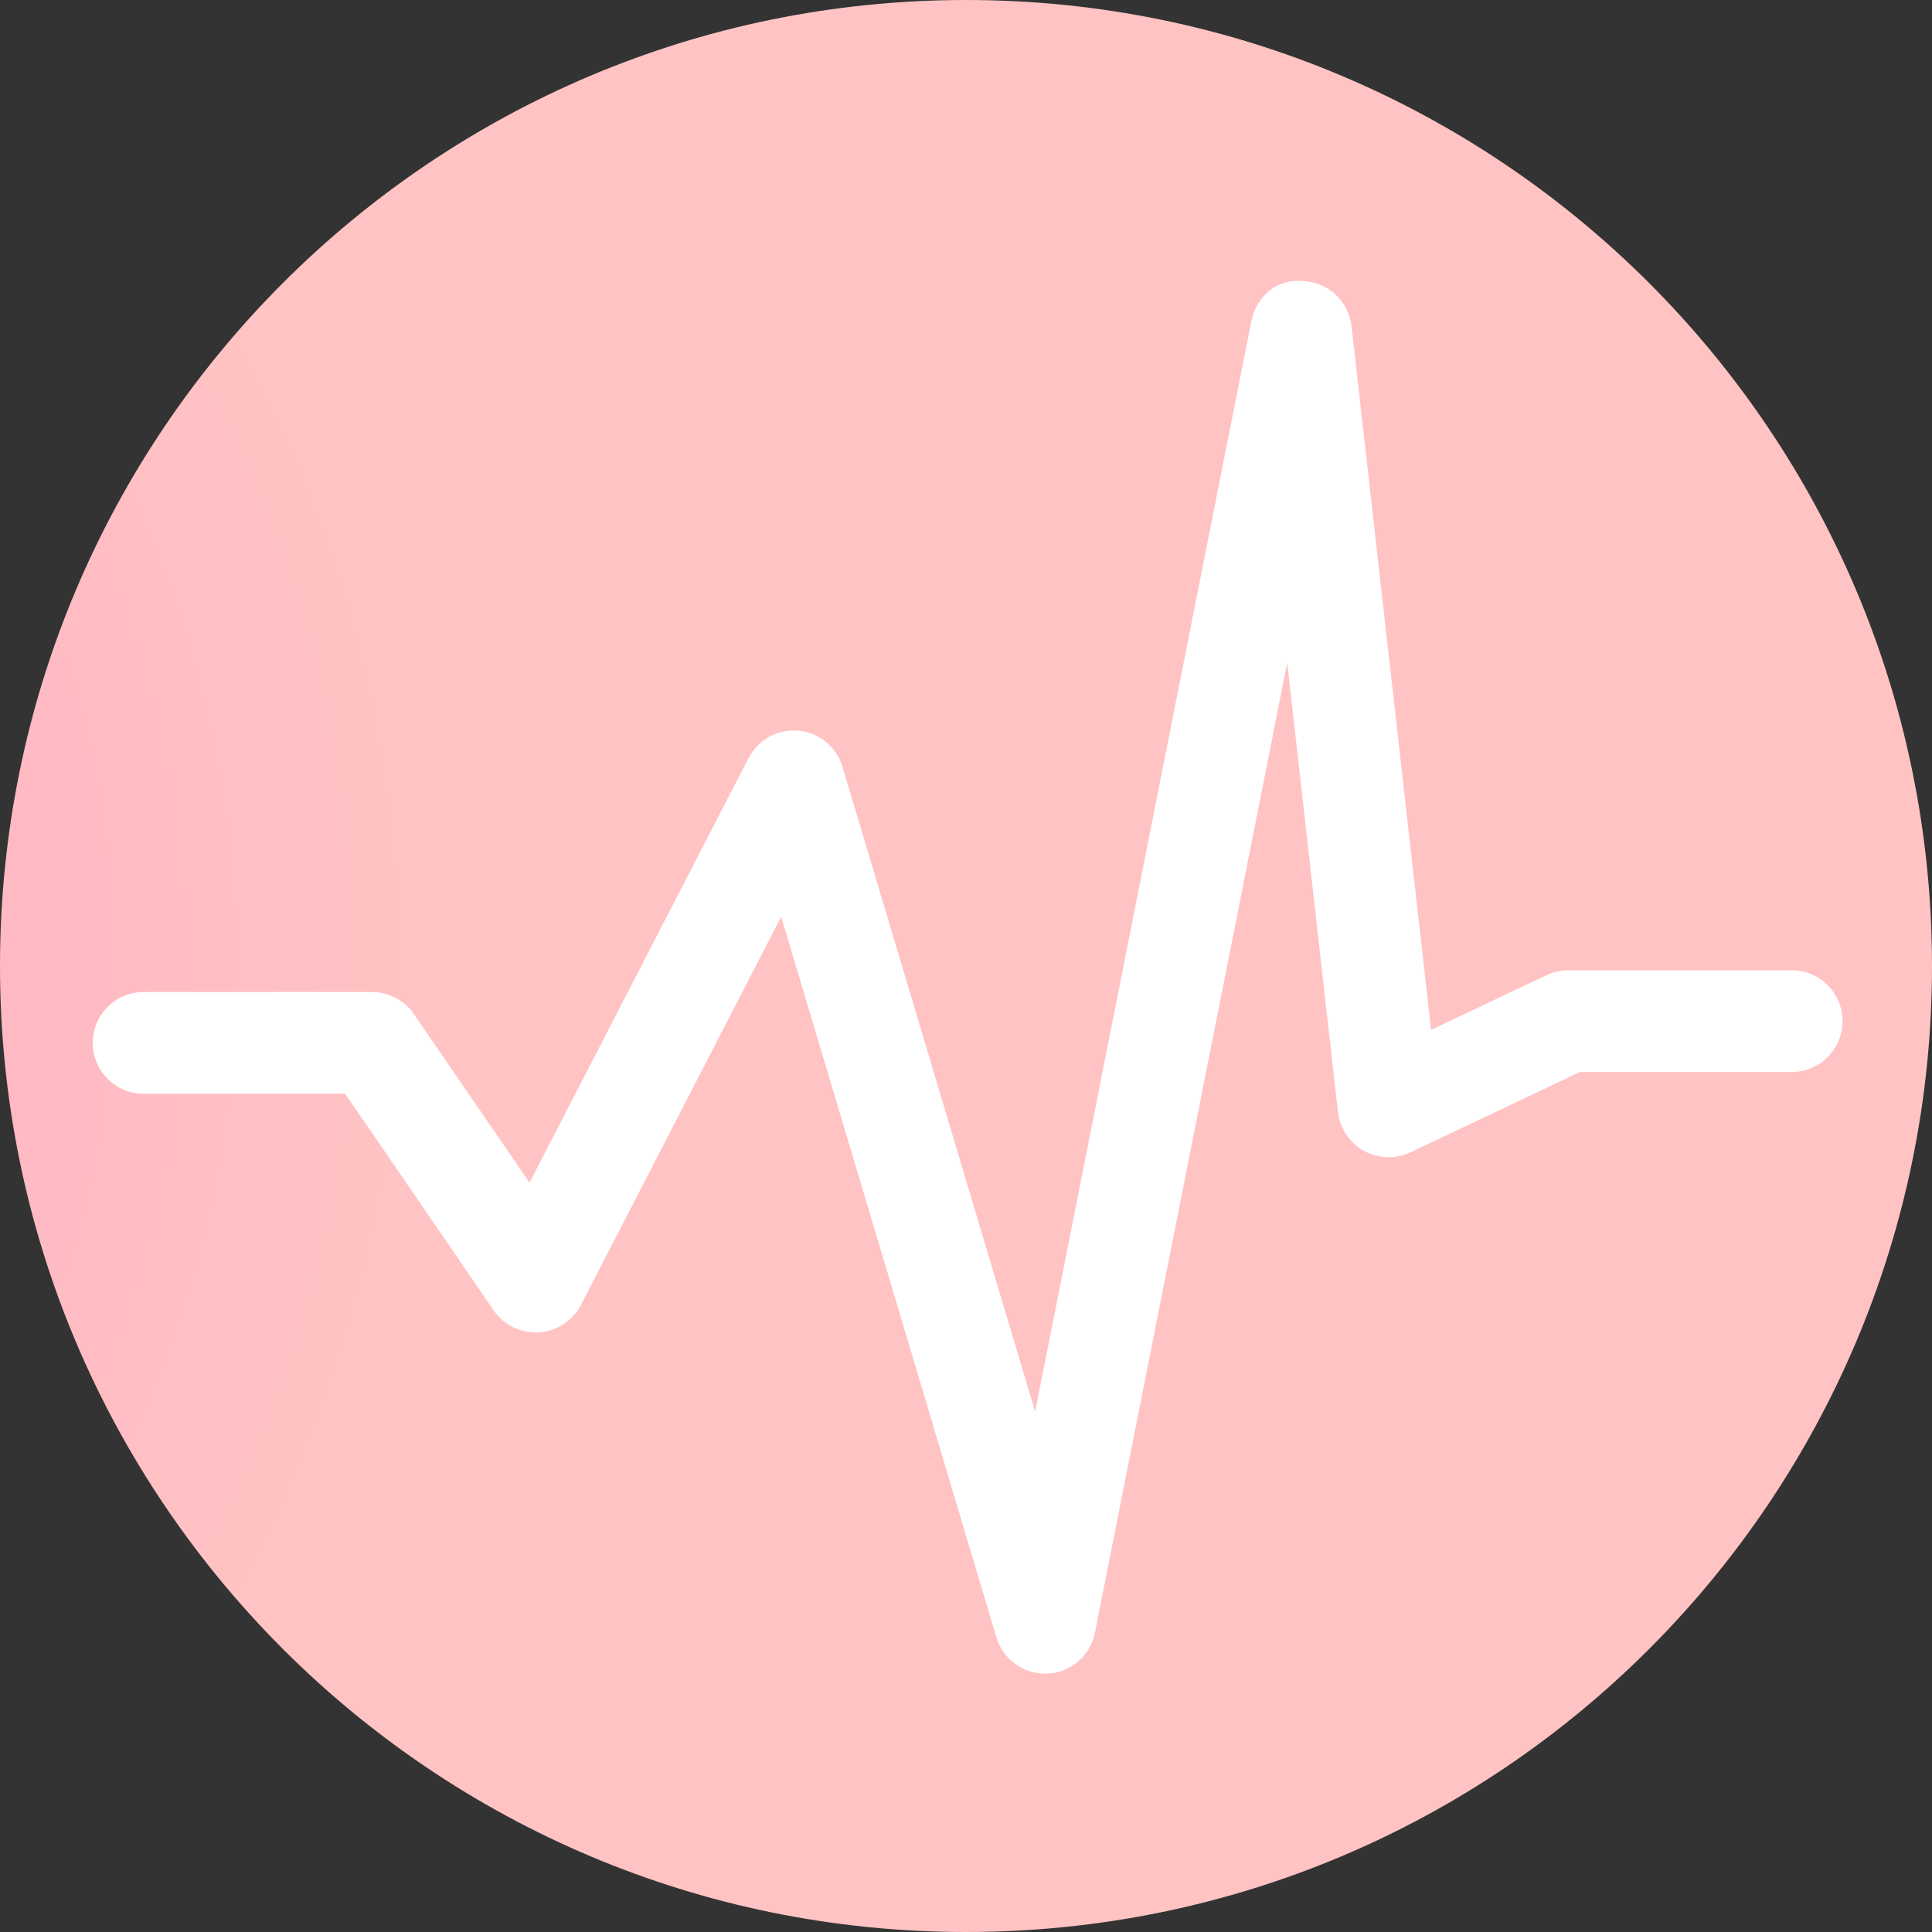
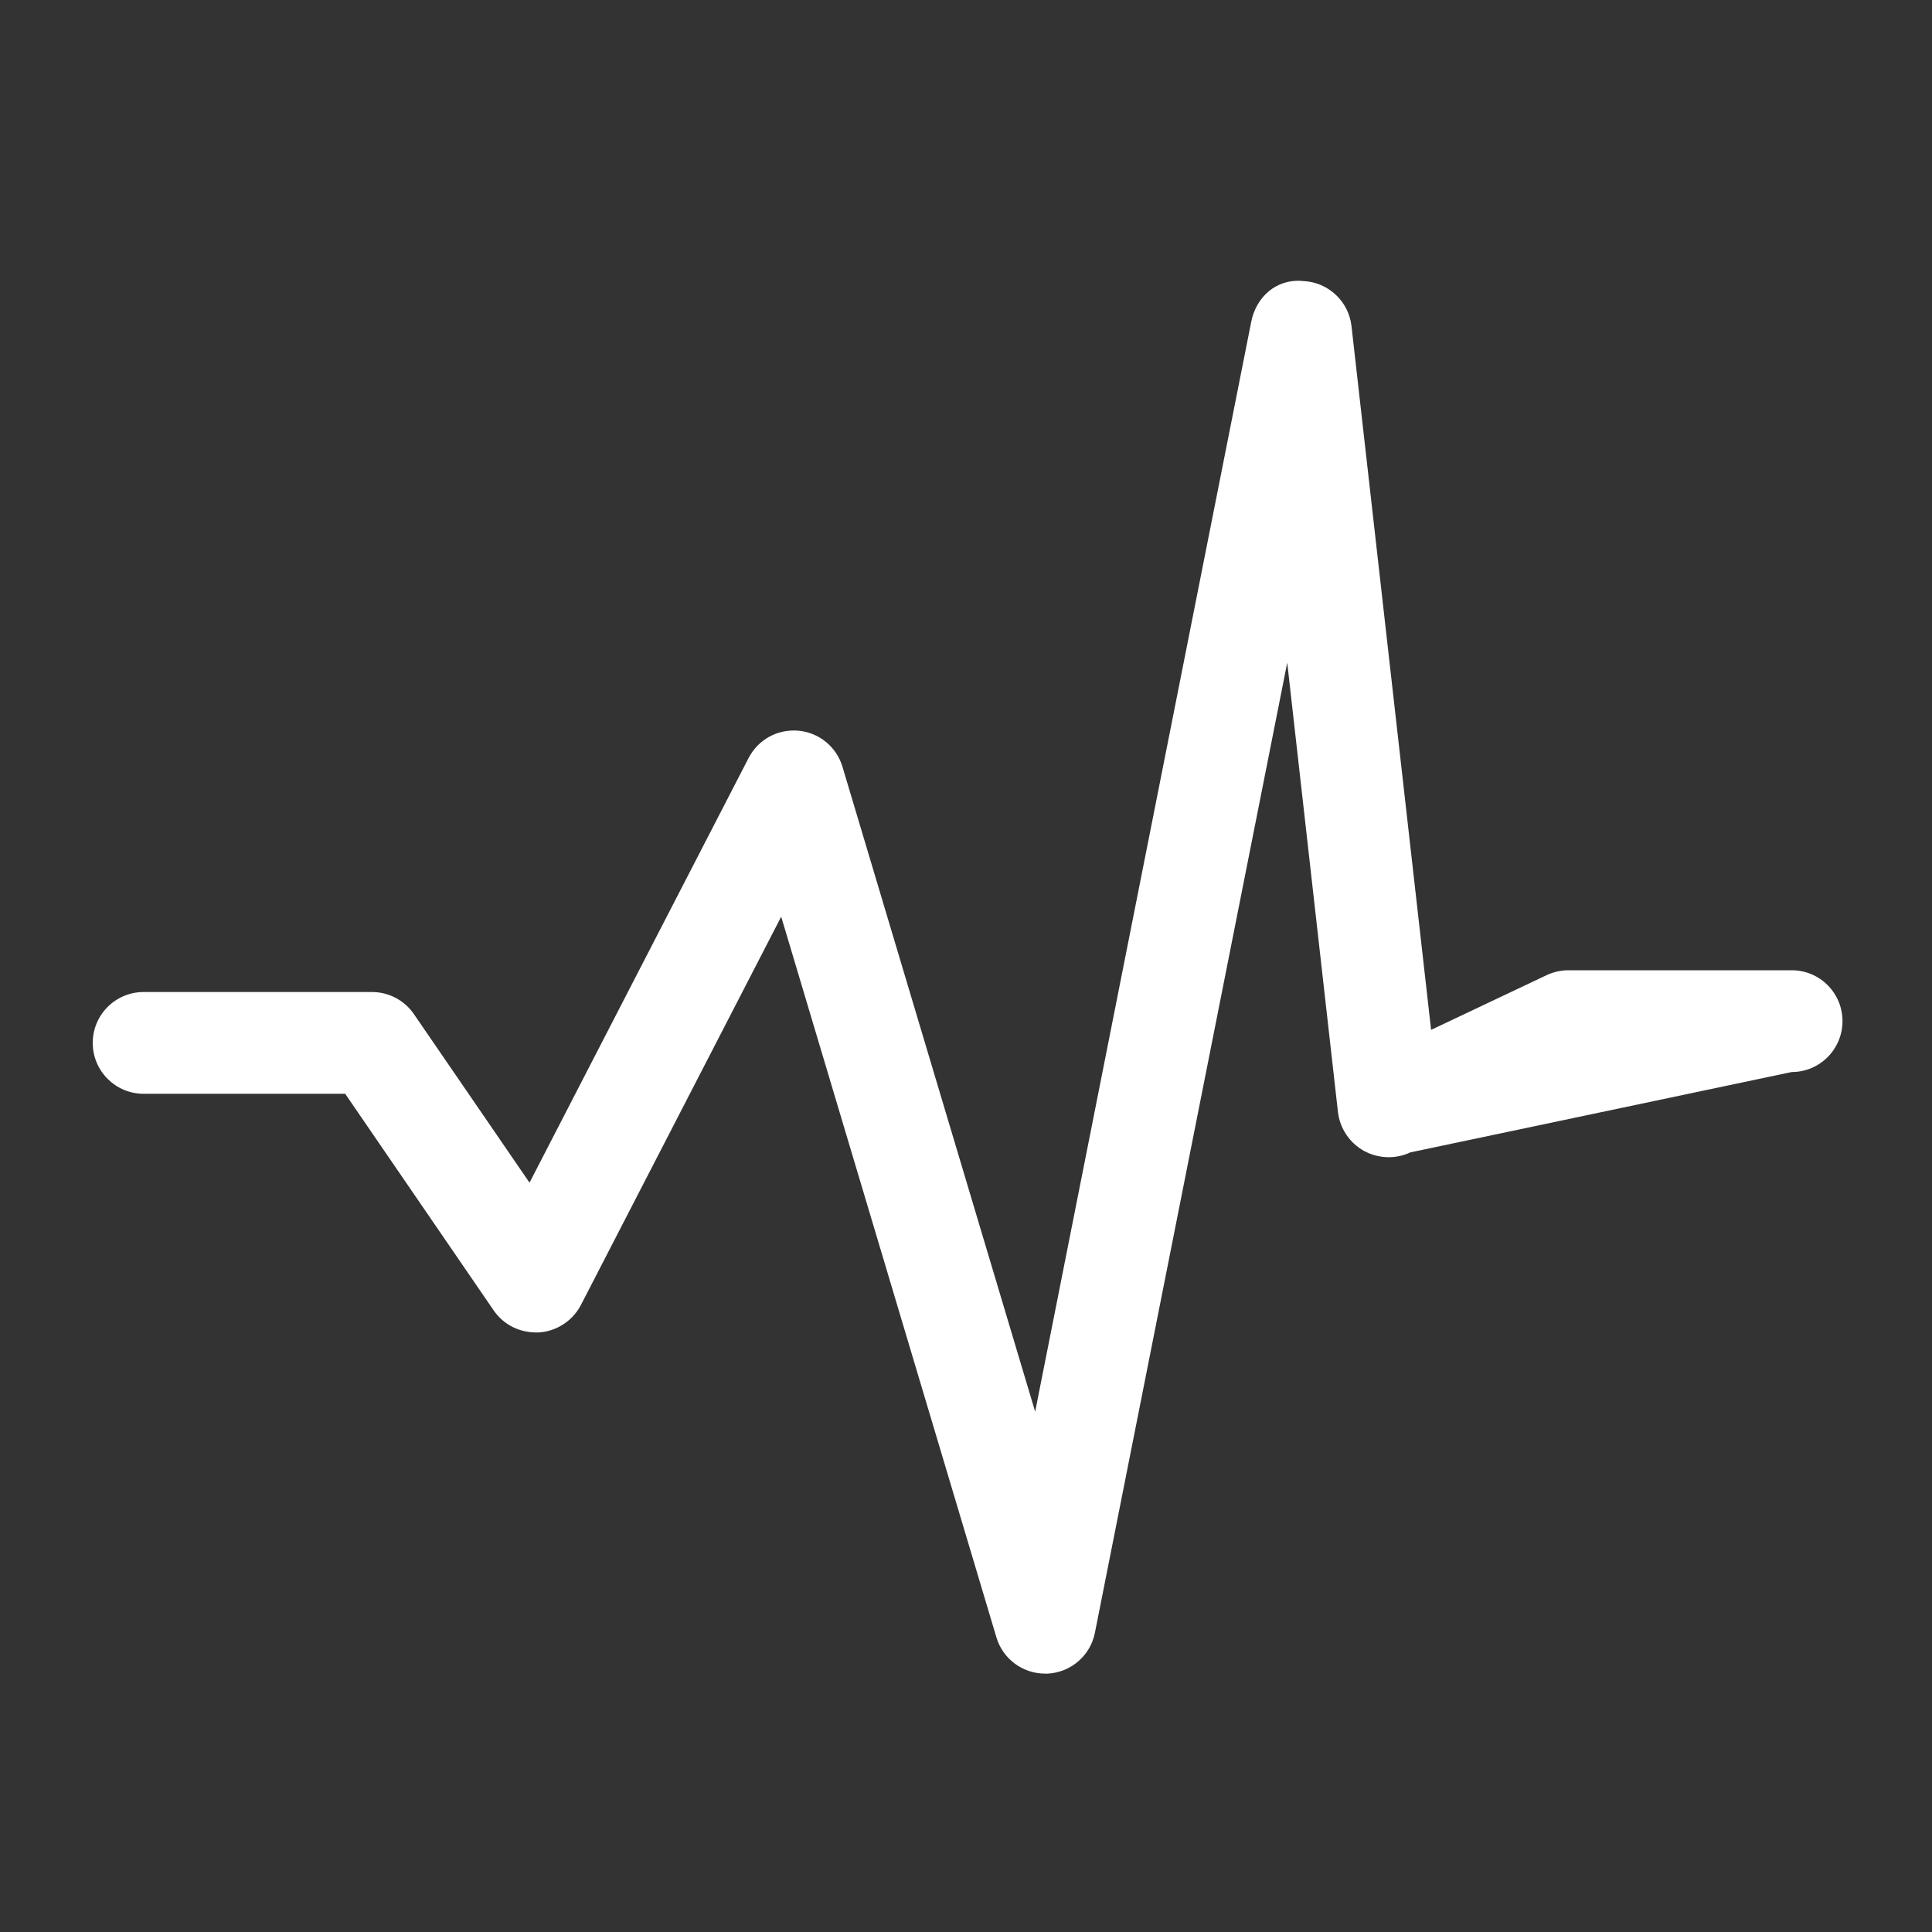
<svg xmlns="http://www.w3.org/2000/svg" width="49" height="49" viewBox="0 0 49 49" fill="none">
  <rect x="0" y="0" width="49" height="49" fill="#333333" stroke="none" />
-   <path fill-rule="evenodd" clip-rule="evenodd" d="M49 24.5C49 38.031 38.031 49 24.5 49C10.97 49 0 38.031 0 24.5C0 10.97 10.97 0 24.5 0C38.031 0 49 10.97 49 24.5Z" fill="url(#paint0_radial)" />
-   <path fill-rule="evenodd" clip-rule="evenodd" d="M26.506 42.447C25.938 42.447 25.434 42.075 25.271 41.526L19.813 23.249L14.733 33.098C14.524 33.5 14.119 33.764 13.665 33.794C13.191 33.81 12.779 33.608 12.521 33.235L8.755 27.741H3.643C2.93 27.741 2.352 27.163 2.352 26.45C2.352 25.738 2.93 25.16 3.643 25.16H9.434C9.859 25.16 10.258 25.369 10.499 25.722L13.43 29.995L18.986 19.225C19.228 18.761 19.711 18.486 20.254 18.532C20.776 18.581 21.217 18.944 21.367 19.447L26.254 35.803L31.733 8.167C31.854 7.54 32.366 7.06 33.049 7.128C33.686 7.154 34.206 7.641 34.277 8.271L36.296 26.12L39.226 24.732C39.4 24.651 39.586 24.608 39.778 24.608H45.443C46.155 24.608 46.73 25.186 46.73 25.898C46.73 26.61 46.155 27.189 45.443 27.189H40.069L35.77 29.227C35.395 29.404 34.954 29.387 34.591 29.188C34.228 28.985 33.983 28.619 33.934 28.208L32.647 16.807L27.77 41.408C27.656 41.99 27.159 42.418 26.568 42.447C26.548 42.447 26.526 42.447 26.506 42.447Z" fill="white" />
+   <path fill-rule="evenodd" clip-rule="evenodd" d="M26.506 42.447C25.938 42.447 25.434 42.075 25.271 41.526L19.813 23.249L14.733 33.098C14.524 33.5 14.119 33.764 13.665 33.794C13.191 33.81 12.779 33.608 12.521 33.235L8.755 27.741H3.643C2.93 27.741 2.352 27.163 2.352 26.45C2.352 25.738 2.93 25.16 3.643 25.16H9.434C9.859 25.16 10.258 25.369 10.499 25.722L13.43 29.995L18.986 19.225C19.228 18.761 19.711 18.486 20.254 18.532C20.776 18.581 21.217 18.944 21.367 19.447L26.254 35.803L31.733 8.167C31.854 7.54 32.366 7.06 33.049 7.128C33.686 7.154 34.206 7.641 34.277 8.271L36.296 26.12L39.226 24.732C39.4 24.651 39.586 24.608 39.778 24.608H45.443C46.155 24.608 46.73 25.186 46.73 25.898C46.73 26.61 46.155 27.189 45.443 27.189L35.77 29.227C35.395 29.404 34.954 29.387 34.591 29.188C34.228 28.985 33.983 28.619 33.934 28.208L32.647 16.807L27.77 41.408C27.656 41.99 27.159 42.418 26.568 42.447C26.548 42.447 26.526 42.447 26.506 42.447Z" fill="white" />
  <defs>
    <radialGradient id="paint0_radial" cx="0" cy="0" r="1" gradientUnits="userSpaceOnUse" gradientTransform="translate(-22.01 24.5) rotate(90) scale(32.555 32.68)">
      <stop stop-color="#FFA3C2" />
      <stop offset="1" stop-color="#FFC3C3" />
    </radialGradient>
  </defs>
</svg>